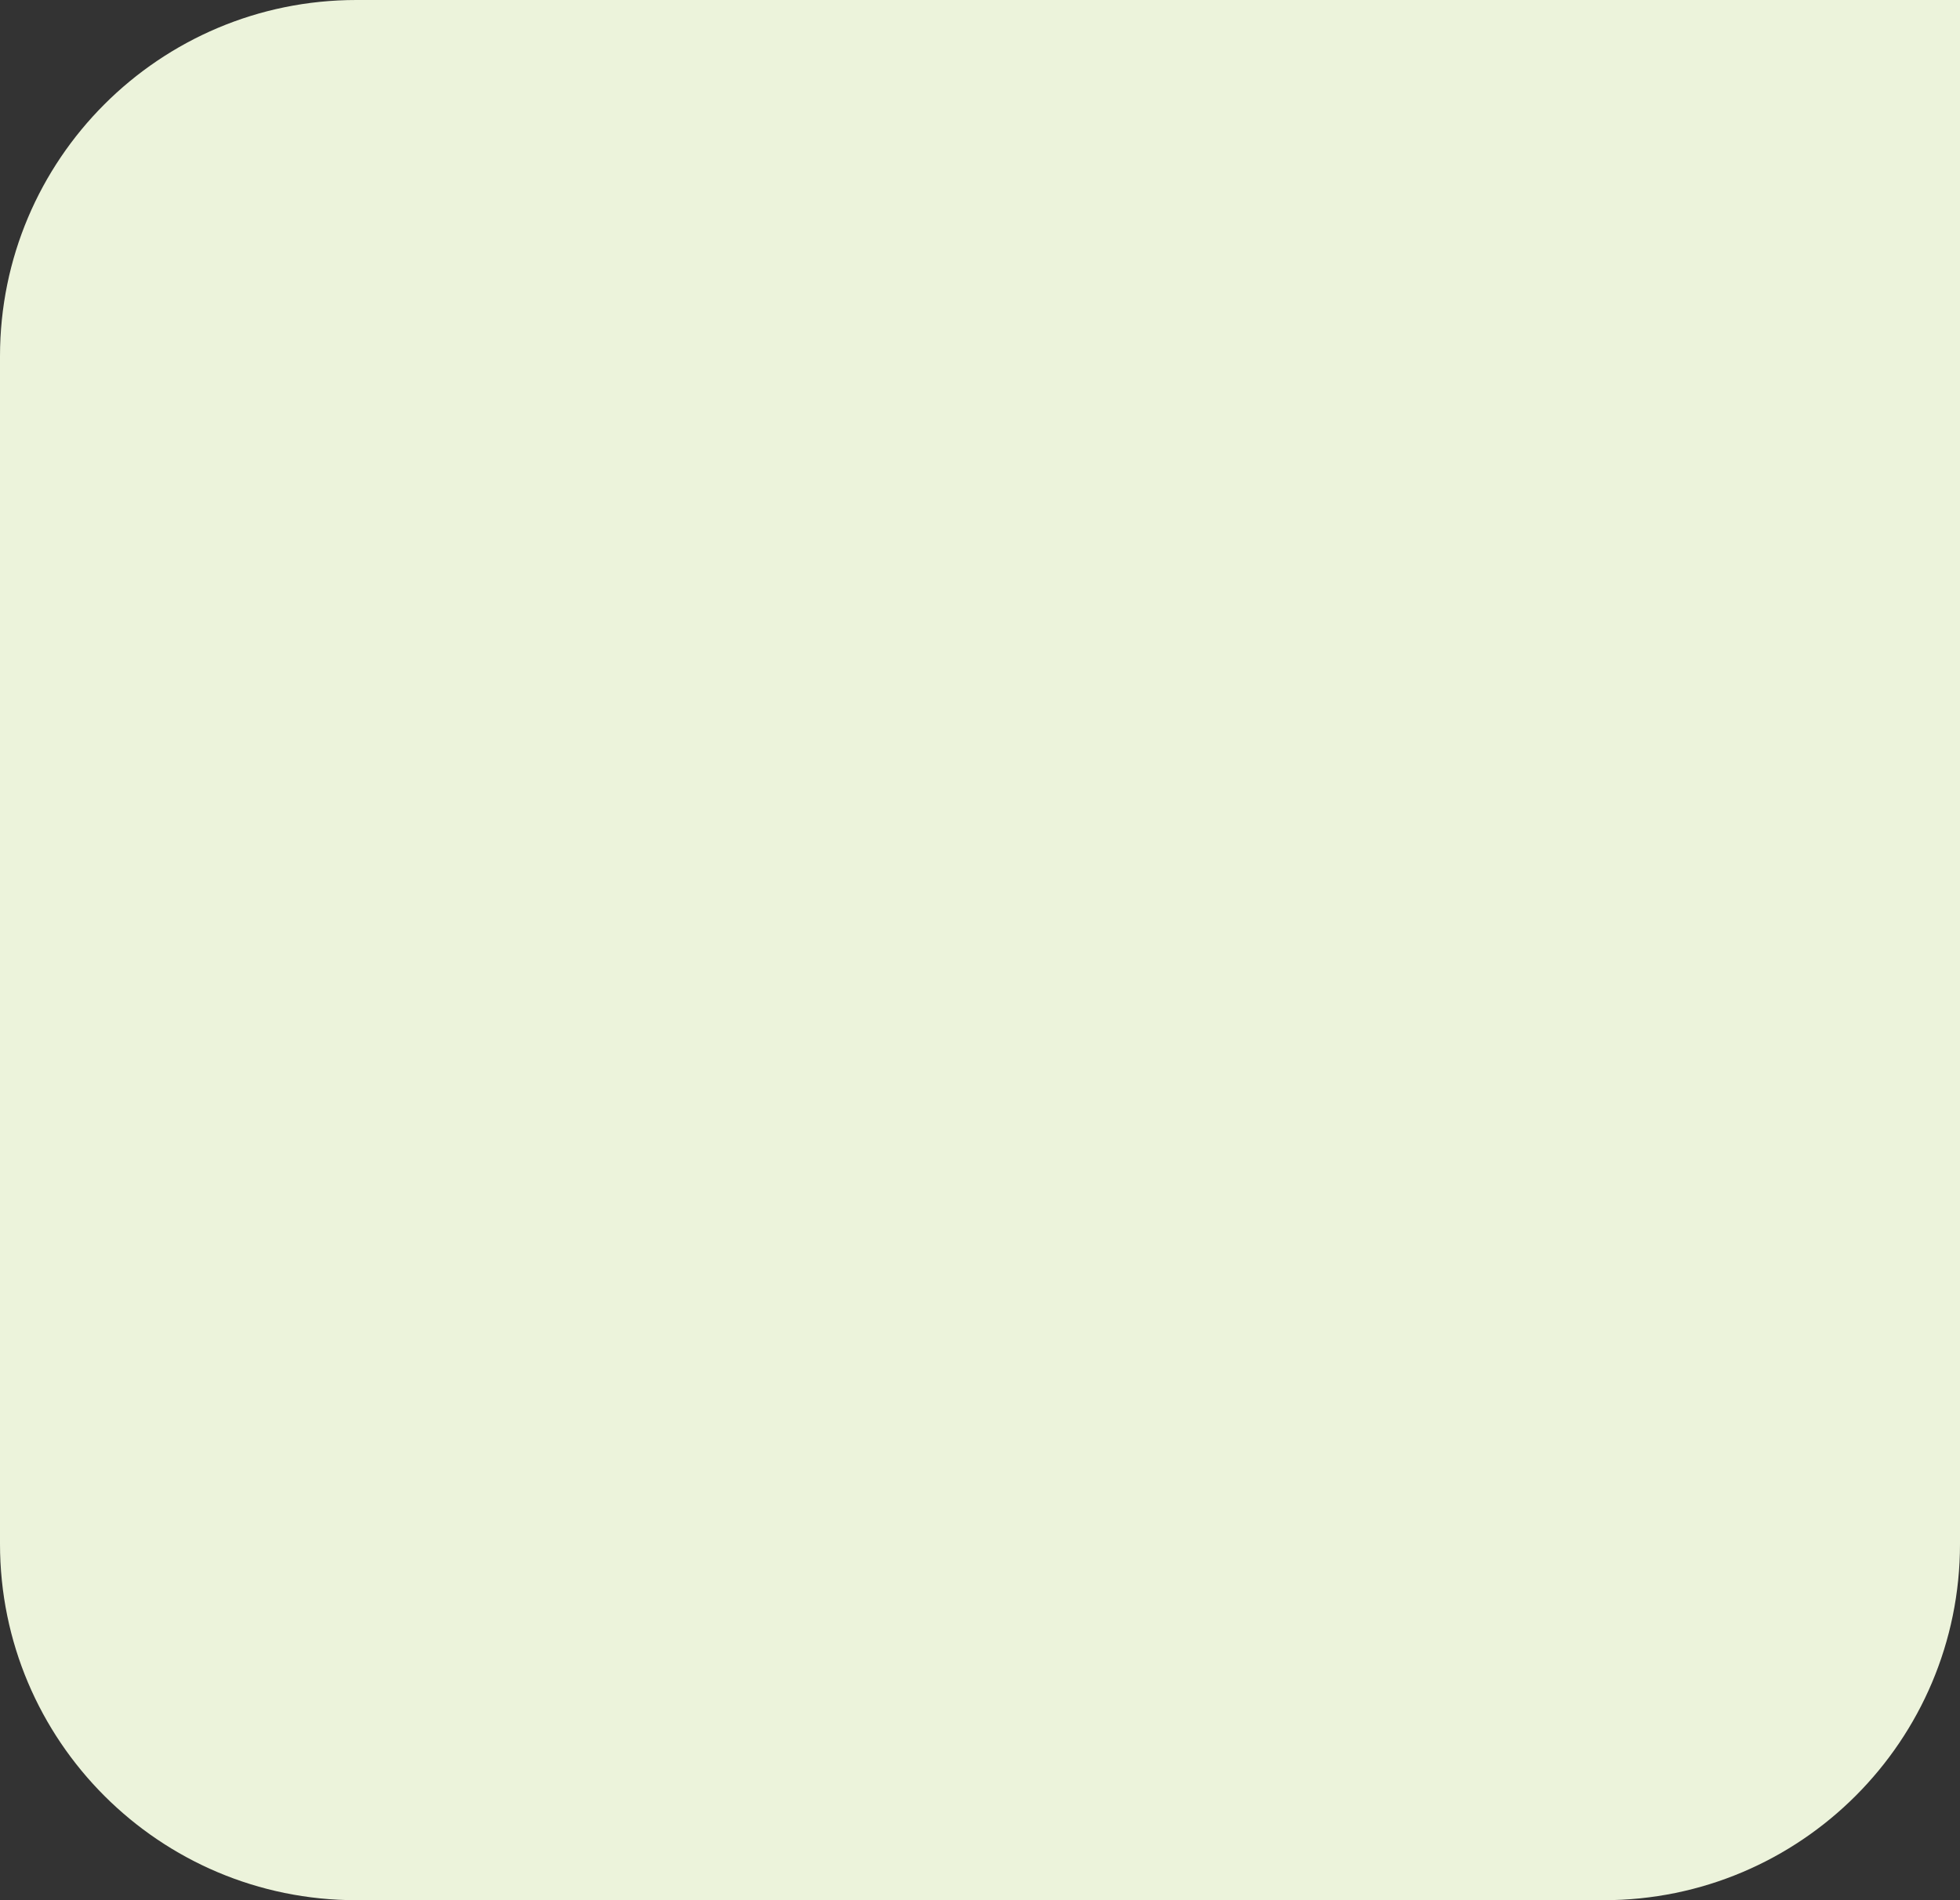
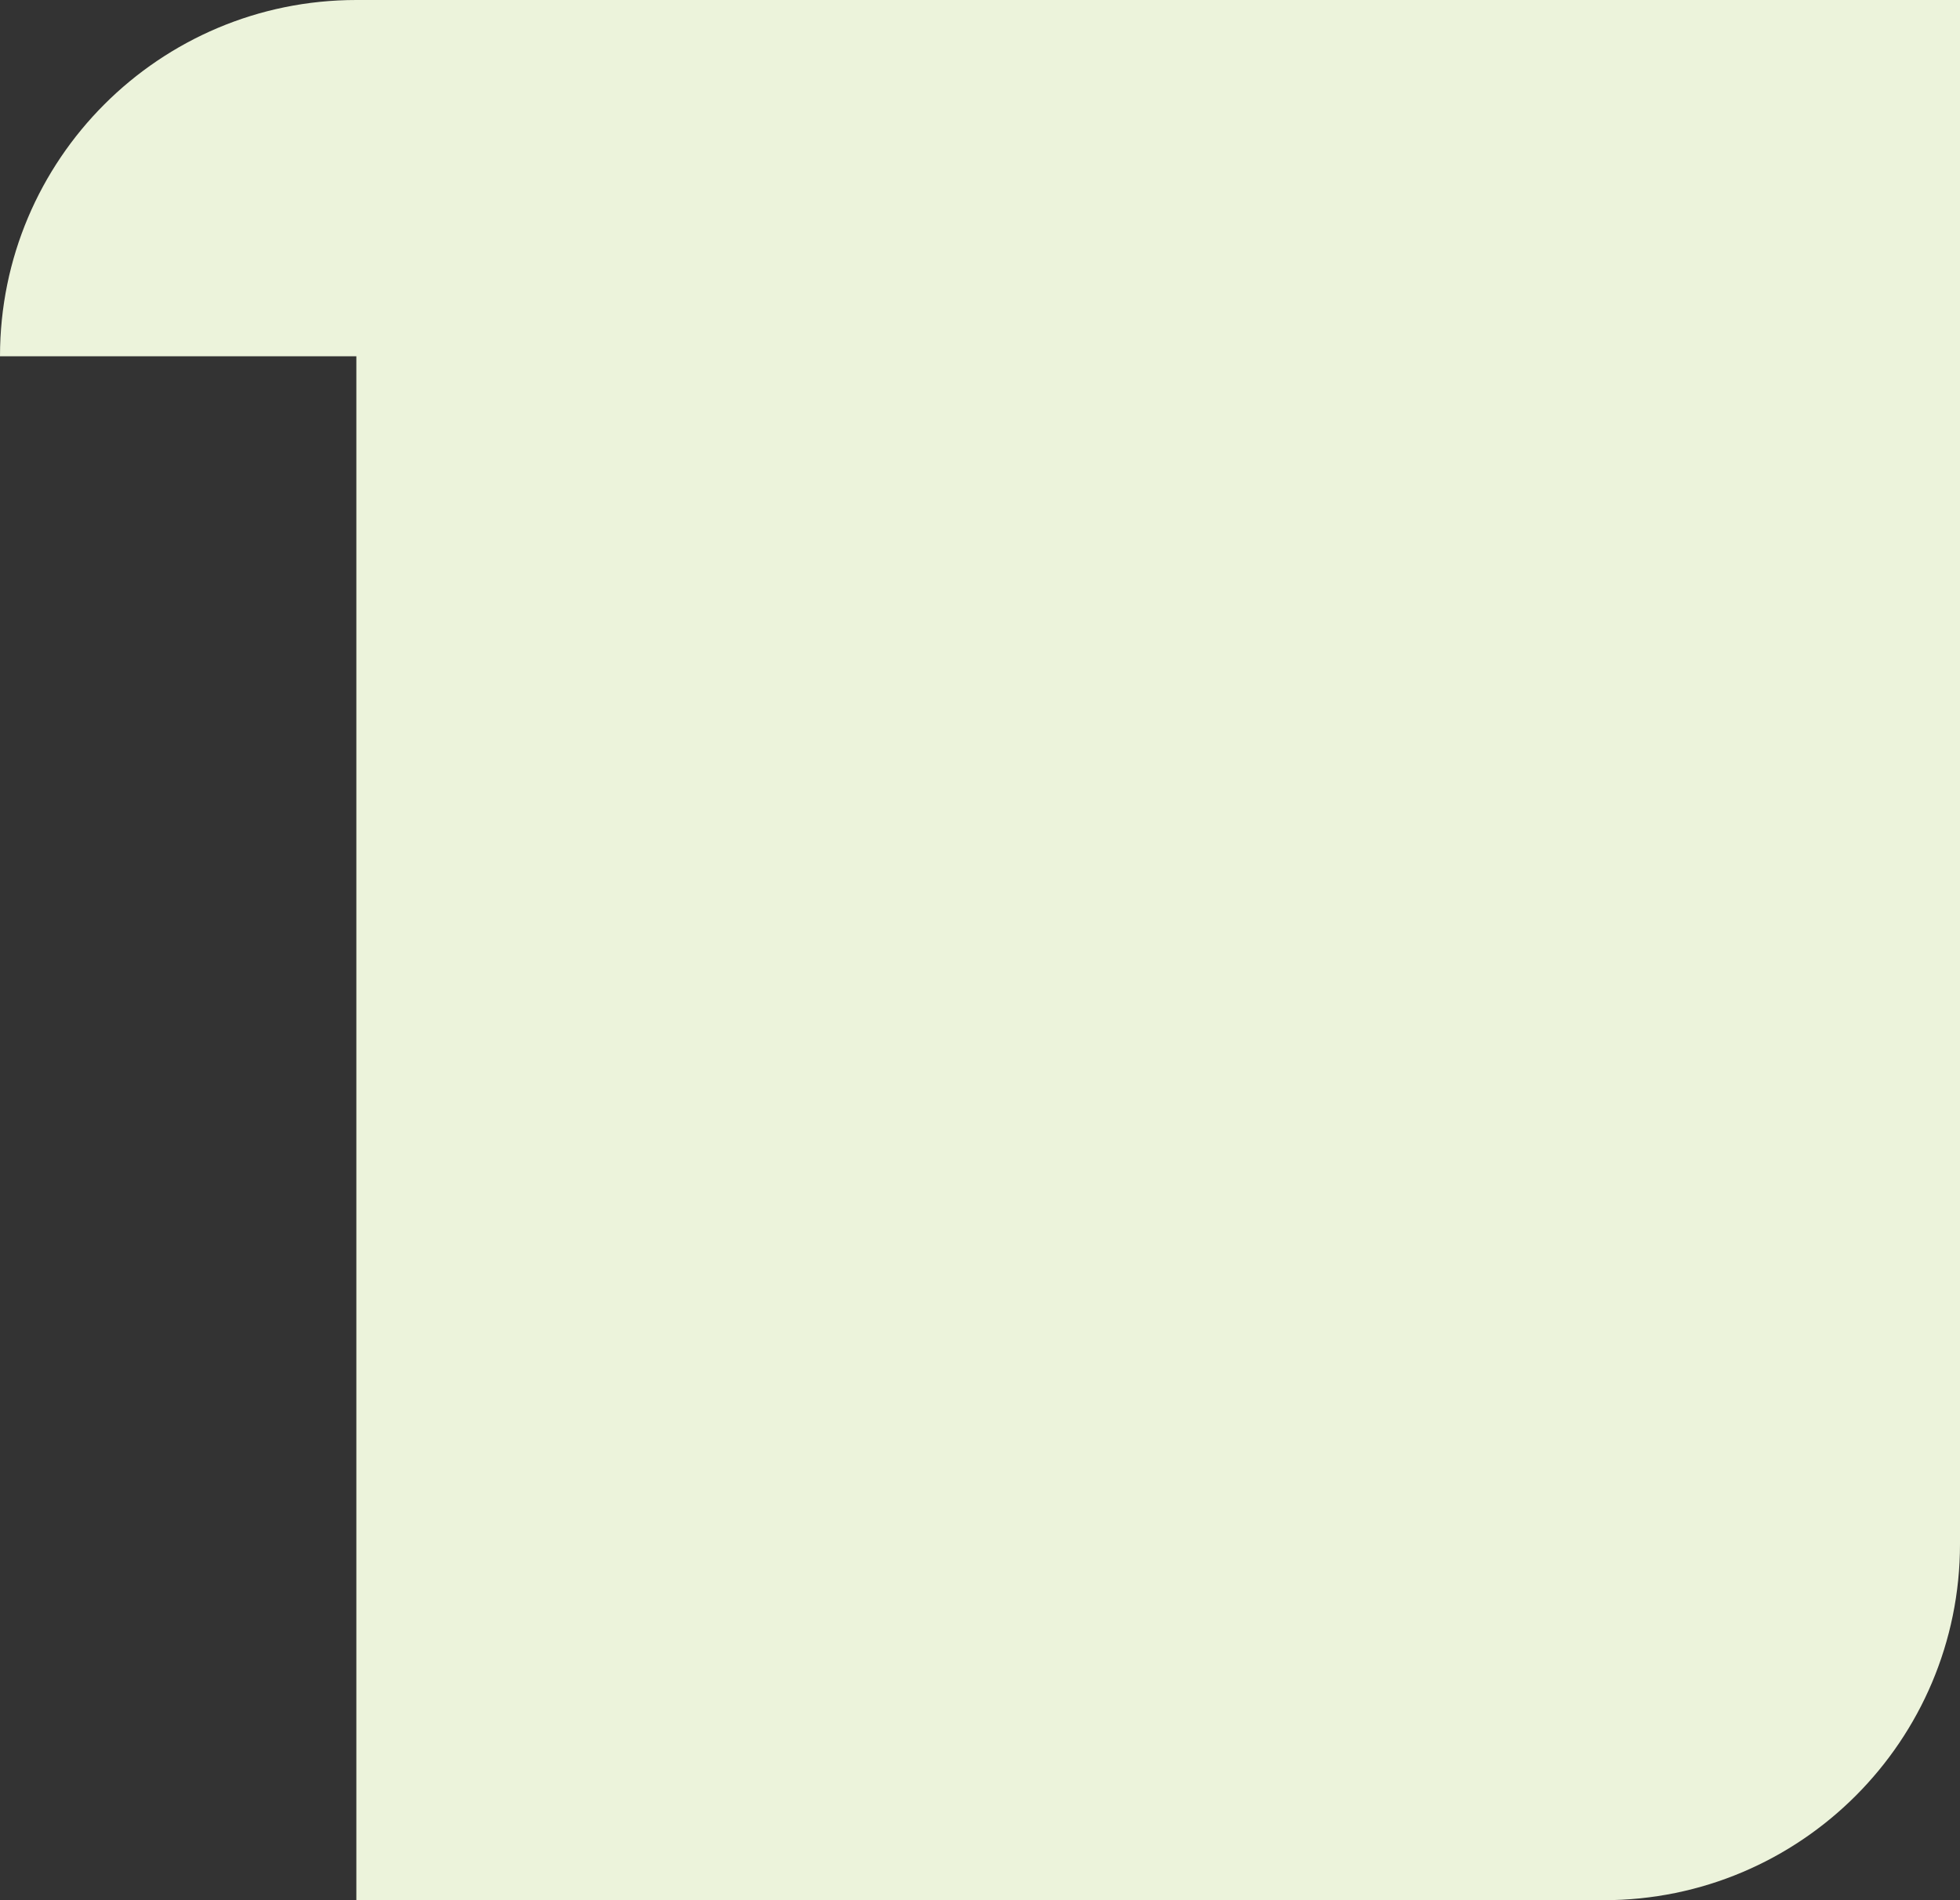
<svg xmlns="http://www.w3.org/2000/svg" width="33" height="32" viewBox="0 0 33 32" fill="none">
  <rect x="0" y="0" width="33" height="32" fill="#333333" stroke="none" />
-   <path d="M0 6C0 2.686 2.686 0 6 0H33V26C33 29.314 30.314 32 27 32H6C2.686 32 0 29.314 0 26V6Z" fill="#ECF3DB" />
+   <path d="M0 6C0 2.686 2.686 0 6 0H33V26C33 29.314 30.314 32 27 32H6V6Z" fill="#ECF3DB" />
</svg>